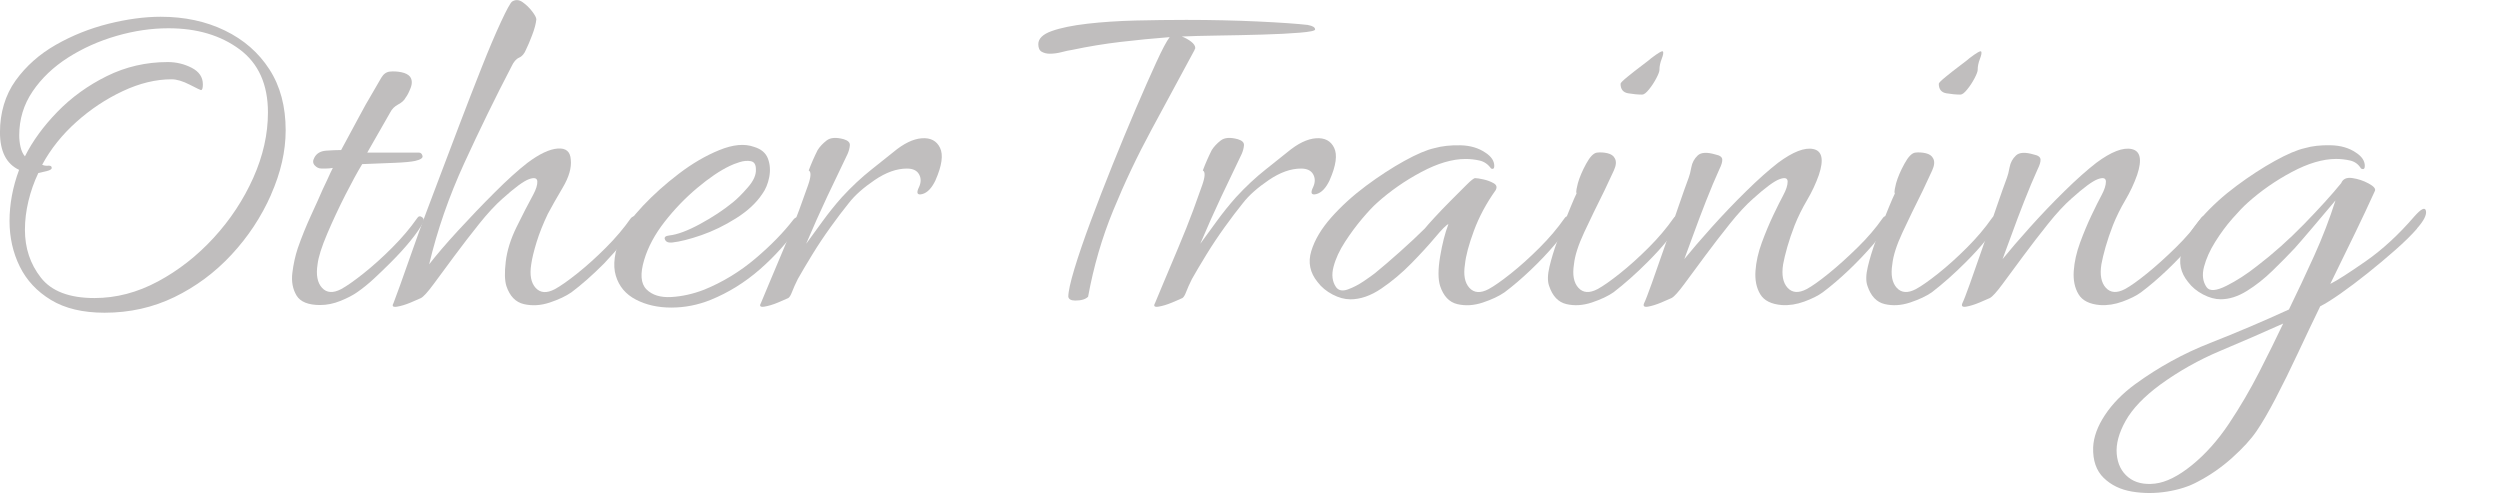
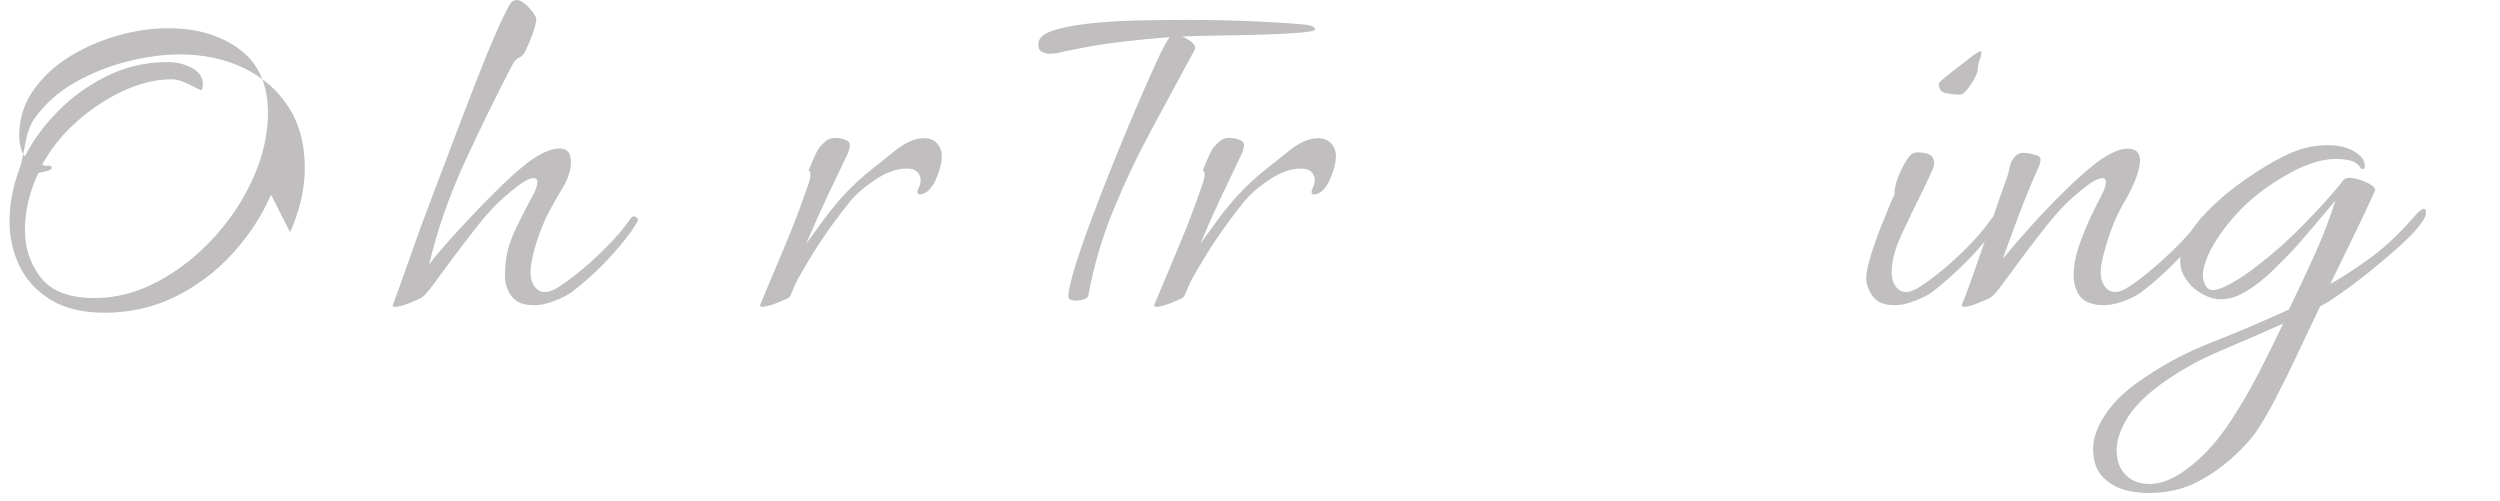
<svg xmlns="http://www.w3.org/2000/svg" width="680" height="136.22" viewBox="0 0 680 136.22">
  <defs>
    <style>
      .cls-1 {
        fill: #c0bebe;
      }
    </style>
  </defs>
-   <path class="cls-1" d="m73.73,52.96c-2.66,6.02-6.25,11.45-10.76,16.31-4.51,4.86-9.69,8.7-15.53,11.54-5.84,2.83-12.17,4.25-19,4.25-5.9,0-10.76-1.16-14.57-3.47-3.82-2.31-6.65-5.35-8.5-9.11-1.85-3.76-2.78-7.89-2.78-12.4s.87-9.25,2.6-13.88c-3.47-1.62-5.2-5.03-5.2-10.24s1.42-10.12,4.25-14.05c2.83-3.93,6.48-7.17,10.93-9.71,4.45-2.54,9.22-4.45,14.31-5.73,5.09-1.27,9.83-1.91,14.23-1.91,6.48,0,12.29,1.24,17.43,3.73,5.15,2.49,9.19,6.01,12.14,10.58,2.95,4.57,4.42,10.09,4.42,16.57,0,5.67-1.33,11.51-3.99,17.52ZM6.77,42.55c2.08-4.16,5.03-8.21,8.85-12.14,3.82-3.93,8.3-7.17,13.44-9.71,5.14-2.54,10.67-3.82,16.57-3.82,2.31,0,4.48.52,6.51,1.56,2.02,1.04,3.04,2.54,3.04,4.51,0,1.04-.17,1.56-.52,1.56-.12,0-1.13-.49-3.04-1.47-1.91-.98-3.56-1.47-4.94-1.47-4.28,0-8.7,1.07-13.27,3.21-4.57,2.14-8.79,4.94-12.66,8.41-3.88,3.47-6.97,7.35-9.28,11.62.46.23,1.01.32,1.65.26.63-.06.95.15.95.61,0,.35-.46.64-1.39.87l-2.26.52c-1.16,2.43-2.05,4.97-2.69,7.63-.64,2.66-.95,5.26-.95,7.81,0,4.97,1.44,9.31,4.34,13.01,2.89,3.7,7.75,5.55,14.57,5.55,5.9,0,11.65-1.5,17.26-4.51,5.61-3.01,10.67-6.97,15.18-11.88,4.51-4.91,8.09-10.35,10.76-16.31,2.66-5.96,3.99-11.88,3.99-17.78,0-7.63-2.58-13.36-7.72-17.17-5.15-3.82-11.6-5.73-19.34-5.73-4.63,0-9.34.69-14.14,2.08-4.8,1.39-9.19,3.36-13.18,5.9-3.99,2.55-7.2,5.61-9.63,9.19-2.43,3.59-3.64,7.58-3.64,11.97,0,1.04.11,2.08.35,3.12.23,1.04.63,1.91,1.21,2.6Z" />
-   <path class="cls-1" d="m113.97,41.51c.46,0,.78.29.95.87.17.58-.49,1.04-2,1.39-1.04.23-2.89.41-5.55.52-2.66.12-5.61.23-8.85.35-1.27,2.08-2.81,4.89-4.6,8.41-1.79,3.53-3.44,7.06-4.94,10.58-1.5,3.53-2.37,6.28-2.6,8.24-.46,2.89-.06,5.03,1.21,6.42,1.27,1.39,3.01,1.5,5.2.35,1.5-.81,3.53-2.23,6.07-4.25,2.54-2.02,5.15-4.36,7.81-7.03s4.91-5.32,6.77-7.98c.35-.58.78-.69,1.3-.35.52.35.66.81.43,1.39-1.73,3.12-4.74,6.83-9.02,11.1-1.5,1.5-3.01,2.95-4.51,4.34-1.5,1.39-3.01,2.6-4.51,3.64-1.16.81-2.66,1.59-4.51,2.34-1.85.75-3.7,1.13-5.55,1.13-3.24,0-5.38-.87-6.42-2.6-1.04-1.74-1.42-3.79-1.13-6.16.29-2.37.78-4.6,1.47-6.68,1.04-3.01,2.26-6.01,3.64-9.02,1.39-3.01,2.43-5.32,3.12-6.94.46-.92.92-1.91,1.39-2.95.46-1.04.92-2.02,1.39-2.95-.69.12-1.3.17-1.82.17h-1.3c-.69,0-1.3-.29-1.82-.87-.52-.58-.55-1.27-.09-2.08.58-1.15,1.65-1.79,3.21-1.91,1.56-.11,2.92-.17,4.08-.17,1.62-3.01,3.24-6.01,4.86-9.02,1.62-3.01,2.49-4.57,2.6-4.68,1.73-3.01,2.89-5,3.47-5.98.58-.98,1.33-1.53,2.26-1.65,1.04-.11,2.11-.06,3.21.17,1.1.23,1.88.64,2.34,1.21.58.81.63,1.82.17,3.04-.46,1.21-.93,2.11-1.39,2.69-.35.69-1.01,1.3-2,1.82-.98.52-1.71,1.24-2.17,2.17l-6.25,10.93h14.05Z" />
+   <path class="cls-1" d="m73.73,52.96c-2.66,6.02-6.25,11.45-10.76,16.31-4.51,4.86-9.69,8.7-15.53,11.54-5.84,2.83-12.17,4.25-19,4.25-5.9,0-10.76-1.16-14.57-3.47-3.82-2.31-6.65-5.35-8.5-9.11-1.85-3.76-2.78-7.89-2.78-12.4s.87-9.25,2.6-13.88s1.42-10.12,4.25-14.05c2.83-3.93,6.48-7.17,10.93-9.71,4.45-2.54,9.22-4.45,14.31-5.73,5.09-1.27,9.83-1.91,14.23-1.91,6.48,0,12.29,1.24,17.43,3.73,5.15,2.49,9.19,6.01,12.14,10.58,2.95,4.57,4.42,10.09,4.42,16.57,0,5.67-1.33,11.51-3.99,17.52ZM6.77,42.55c2.08-4.16,5.03-8.21,8.85-12.14,3.82-3.93,8.3-7.17,13.44-9.71,5.14-2.54,10.67-3.82,16.57-3.82,2.31,0,4.48.52,6.51,1.56,2.02,1.04,3.04,2.54,3.04,4.51,0,1.04-.17,1.56-.52,1.56-.12,0-1.13-.49-3.04-1.47-1.91-.98-3.56-1.47-4.94-1.47-4.28,0-8.7,1.07-13.27,3.21-4.57,2.14-8.79,4.94-12.66,8.41-3.88,3.47-6.97,7.35-9.28,11.62.46.23,1.01.32,1.65.26.63-.06.95.15.95.61,0,.35-.46.64-1.39.87l-2.26.52c-1.16,2.43-2.05,4.97-2.69,7.63-.64,2.66-.95,5.26-.95,7.81,0,4.97,1.44,9.31,4.34,13.01,2.89,3.7,7.75,5.55,14.57,5.55,5.9,0,11.65-1.5,17.26-4.51,5.61-3.01,10.67-6.97,15.18-11.88,4.51-4.91,8.09-10.35,10.76-16.31,2.66-5.96,3.99-11.88,3.99-17.78,0-7.63-2.58-13.36-7.72-17.17-5.15-3.82-11.6-5.73-19.34-5.73-4.63,0-9.34.69-14.14,2.08-4.8,1.39-9.19,3.36-13.18,5.9-3.99,2.55-7.2,5.61-9.63,9.19-2.43,3.59-3.64,7.58-3.64,11.97,0,1.04.11,2.08.35,3.12.23,1.04.63,1.91,1.21,2.6Z" />
  <path class="cls-1" d="m173.3,60.42c-1.73,3.01-4.74,6.77-9.02,11.28-3.12,3.12-6.07,5.73-8.85,7.81-1.5,1.04-3.47,1.97-5.9,2.78-2.43.81-4.77.95-7.03.43s-3.85-2.17-4.77-4.94c-.46-1.5-.52-3.7-.17-6.59.35-3.01,1.33-6.16,2.95-9.45,1.62-3.3,3.12-6.22,4.51-8.76.81-1.5,1.18-2.72,1.13-3.64-.06-.92-.81-1.13-2.26-.61-1.45.52-3.85,2.28-7.2,5.29-1.97,1.73-4.11,4.05-6.42,6.94-2.31,2.89-4.54,5.78-6.68,8.67-2.14,2.89-4.02,5.44-5.64,7.63-1.62,2.2-2.78,3.47-3.47,3.82-.46.23-1.39.63-2.78,1.21-1.39.58-2.63.95-3.73,1.13-1.1.17-1.42-.15-.95-.95.23-.58.84-2.23,1.82-4.94.98-2.72,2.11-5.9,3.38-9.54,1.27-3.64,2.54-7.14,3.82-10.5.69-1.85,1.85-4.91,3.47-9.19,1.62-4.28,3.44-9.08,5.46-14.4,2.02-5.32,4.02-10.47,5.99-15.44,1.96-4.97,3.73-9.13,5.29-12.49,1.56-3.35,2.57-5.2,3.04-5.55.92-.58,1.88-.52,2.86.17.98.69,1.85,1.53,2.6,2.52.75.98,1.13,1.71,1.13,2.17-.12,1.16-.49,2.58-1.13,4.25-.64,1.68-1.19,2.98-1.65,3.9-.46,1.16-1.1,1.91-1.91,2.25-.81.35-1.5,1.16-2.08,2.43-4.4,8.44-8.67,17.2-12.84,26.28-4.16,9.08-7.35,18.25-9.54,27.5,1.97-2.54,4.57-5.58,7.81-9.11,3.24-3.53,6.56-7,9.98-10.41,3.41-3.41,6.39-6.1,8.93-8.07,3.24-2.43,5.98-3.73,8.24-3.9s3.44.84,3.56,3.04c.23,2.2-.49,4.71-2.17,7.55-1.68,2.84-3.04,5.23-4.08,7.2-1.27,2.66-2.29,5.2-3.04,7.63-.75,2.43-1.24,4.45-1.47,6.07-.46,2.89-.06,5.03,1.21,6.42,1.27,1.39,3.01,1.5,5.2.35,1.5-.81,3.53-2.23,6.07-4.25,2.54-2.02,5.14-4.36,7.81-7.03,2.66-2.66,4.91-5.32,6.77-7.98.46-.58.95-.69,1.47-.35.52.35.61.81.26,1.39Z" />
-   <path class="cls-1" d="m217.54,61.11c-3.12,4.51-6.74,8.56-10.84,12.14-4.11,3.59-8.59,6.36-13.44,8.33-3.47,1.39-7.03,2.08-10.67,2.08s-6.85-.72-9.63-2.17c-2.78-1.44-4.6-3.61-5.46-6.5-.87-2.89-.38-6.53,1.47-10.93,1.04-2.31,3.01-5,5.9-8.07,2.89-3.06,6.16-5.99,9.8-8.76,3.64-2.78,7.31-4.91,11.02-6.42,3.7-1.5,6.82-1.79,9.37-.87,1.96.58,3.24,1.65,3.82,3.21.58,1.56.69,3.24.35,5.03-.35,1.79-.98,3.33-1.91,4.6-1.62,2.43-3.99,4.63-7.11,6.59-3.12,1.97-6.28,3.5-9.45,4.6-3.18,1.1-5.81,1.76-7.89,1.99-1.04.12-1.71-.14-1.99-.78-.29-.63.09-1.01,1.13-1.13,2.2-.23,5-1.27,8.41-3.12,3.41-1.85,6.39-3.82,8.93-5.9,1.15-.92,2.52-2.28,4.08-4.08,1.56-1.79,2.28-3.44,2.17-4.94,0-1.27-.46-2-1.39-2.17-.93-.17-1.94-.09-3.04.26-1.1.35-2,.69-2.69,1.04-2.66,1.27-5.61,3.27-8.85,5.99-3.24,2.72-6.19,5.78-8.85,9.19-2.66,3.41-4.51,6.85-5.55,10.32-1.16,3.82-.95,6.5.61,8.07,1.56,1.56,3.82,2.25,6.77,2.08,2.95-.17,5.93-.84,8.93-2,5.09-2.08,9.74-4.92,13.96-8.5,4.22-3.58,7.66-7.11,10.32-10.58.46-.58.98-.75,1.56-.52.81.35.87.98.17,1.91Z" />
  <path class="cls-1" d="m254.49,48.97c-1.04,2.2-2.26,3.47-3.64,3.82-1.39.35-1.68-.29-.87-1.91.58-1.27.58-2.43,0-3.47-.58-1.04-1.68-1.56-3.3-1.56-2.78,0-5.7,1.04-8.76,3.12-3.07,2.08-5.41,4.16-7.03,6.25-1.5,1.85-3.15,4.02-4.94,6.51-1.79,2.49-3.47,5-5.03,7.55-1.56,2.55-2.86,4.74-3.9,6.59-.69,1.39-1.21,2.54-1.56,3.47-.35.93-.69,1.5-1.04,1.73-.46.23-1.39.63-2.78,1.21-1.39.58-2.63.95-3.73,1.13-1.1.17-1.42-.15-.95-.95.23-.58.95-2.31,2.17-5.2,1.21-2.89,2.6-6.19,4.16-9.89,1.56-3.7,2.92-7.11,4.08-10.24.81-2.2,1.62-4.45,2.43-6.77.81-2.31.87-3.64.17-3.99.69-1.85,1.5-3.7,2.43-5.55.58-.92,1.39-1.79,2.43-2.6,1.04-.81,2.6-.92,4.68-.35,1.15.35,1.71.9,1.65,1.65-.06.75-.26,1.53-.61,2.34-1.85,3.82-3.7,7.69-5.55,11.62-1.85,3.93-3.76,8.21-5.73,12.84,1.27-1.73,2.75-3.76,4.42-6.07,1.68-2.31,3.44-4.51,5.29-6.59,2.66-2.89,5.35-5.4,8.07-7.55,2.72-2.14,4.71-3.73,5.98-4.77,2.78-2.31,5.35-3.56,7.72-3.73,2.37-.17,4.02.69,4.94,2.6.92,1.91.52,4.83-1.21,8.76Z" />
  <path class="cls-1" d="m355.8,6.81c1.27.23,1.91.64,1.91,1.21,0,.35-1.39.64-4.16.87-2.78.23-6.19.41-10.24.52-4.05.12-8.1.2-12.14.26-4.05.06-7.29.15-9.71.26.92.35,1.76.81,2.52,1.39.75.58,1.13,1.16,1.13,1.73,0,.12-.03.2-.09.26s-.09.15-.09.26c-3.93,7.29-7.84,14.52-11.71,21.68-3.88,7.17-7.35,14.49-10.41,21.95-3.07,7.46-5.35,15.3-6.85,23.51-.69.69-1.85,1.04-3.47,1.04-1.16,0-1.79-.35-1.91-1.04,0-1.39.55-3.9,1.65-7.55,1.1-3.64,2.57-7.95,4.42-12.92,1.85-4.97,3.84-10.12,5.98-15.44,2.14-5.32,4.25-10.41,6.33-15.27,2.08-4.86,3.93-9.05,5.55-12.58,1.62-3.53,2.83-5.81,3.64-6.85-4.51.35-8.96.78-13.36,1.3-4.4.52-8.79,1.24-13.18,2.17-.81.12-1.76.32-2.86.61-1.1.29-2.17.43-3.21.43-.81,0-1.53-.17-2.17-.52-.64-.35-.95-1.04-.95-2.08,0-1.5,1.21-2.69,3.64-3.56s5.67-1.53,9.71-2c4.05-.46,8.41-.75,13.1-.87,4.68-.11,9.28-.17,13.79-.17,6.82,0,13.3.15,19.43.43,6.13.29,10.7.61,13.7.95Z" />
  <path class="cls-1" d="m361.69,48.97c-1.04,2.2-2.26,3.47-3.64,3.82-1.39.35-1.68-.29-.87-1.91.58-1.27.58-2.43,0-3.47-.58-1.04-1.68-1.56-3.3-1.56-2.78,0-5.7,1.04-8.76,3.12-3.07,2.08-5.41,4.16-7.03,6.25-1.5,1.85-3.15,4.02-4.94,6.51-1.79,2.49-3.47,5-5.03,7.55-1.56,2.55-2.86,4.74-3.9,6.59-.69,1.39-1.21,2.54-1.56,3.47-.35.93-.69,1.5-1.04,1.73-.46.23-1.39.63-2.78,1.21-1.39.58-2.63.95-3.73,1.13-1.1.17-1.42-.15-.95-.95.23-.58.95-2.31,2.17-5.2,1.21-2.89,2.6-6.19,4.16-9.89,1.56-3.7,2.92-7.11,4.08-10.24.81-2.2,1.62-4.45,2.43-6.77.81-2.31.87-3.64.17-3.99.69-1.85,1.5-3.7,2.43-5.55.58-.92,1.39-1.79,2.43-2.6,1.04-.81,2.6-.92,4.68-.35,1.15.35,1.71.9,1.65,1.65-.06.75-.26,1.53-.61,2.34-1.85,3.82-3.7,7.69-5.55,11.62-1.85,3.93-3.76,8.21-5.73,12.84,1.27-1.73,2.75-3.76,4.42-6.07,1.68-2.31,3.44-4.51,5.29-6.59,2.66-2.89,5.35-5.4,8.07-7.55,2.72-2.14,4.71-3.73,5.98-4.77,2.78-2.31,5.35-3.56,7.72-3.73,2.37-.17,4.02.69,4.94,2.6.92,1.91.52,4.83-1.21,8.76Z" />
-   <path class="cls-1" d="m367.24,81.41c-1.5,0-3.1-.43-4.77-1.3-1.68-.87-3.04-2-4.08-3.38-2.08-2.54-2.66-5.35-1.73-8.41.92-3.06,2.75-6.13,5.46-9.19,2.72-3.06,5.87-5.93,9.45-8.59,3.58-2.66,7.05-4.91,10.41-6.77,3.35-1.85,6.07-3.01,8.15-3.47,2.08-.58,4.45-.84,7.11-.78,2.66.06,4.91.72,6.77,1.99,1.62,1.04,2.43,2.26,2.43,3.64,0,.69-.29.93-.87.69-.81-1.15-1.85-1.88-3.12-2.17-1.27-.29-2.55-.43-3.82-.43-3.59,0-7.61,1.19-12.06,3.56-4.45,2.37-8.47,5.18-12.06,8.41-1.04.93-2.37,2.34-3.99,4.25-1.62,1.91-3.18,4.02-4.68,6.33-1.5,2.31-2.55,4.57-3.12,6.77-.58,2.2-.35,4.05.69,5.55.69.93,1.76,1.13,3.21.61,1.44-.52,2.89-1.27,4.34-2.25,1.44-.98,2.46-1.71,3.04-2.17,1.85-1.5,4.1-3.44,6.77-5.81,2.66-2.37,4.91-4.48,6.77-6.33.46-.58,1.36-1.59,2.69-3.04,1.33-1.44,2.8-2.98,4.42-4.6l4.25-4.25c1.21-1.21,1.99-1.82,2.34-1.82.46,0,1.21.12,2.26.35,1.04.23,1.96.58,2.78,1.04.81.46.98,1.1.52,1.91-2.55,3.59-4.51,7.26-5.9,11.02-1.39,3.76-2.2,6.79-2.43,9.11-.46,2.89-.06,5.03,1.21,6.42,1.27,1.39,3.01,1.5,5.2.35,1.5-.81,3.53-2.23,6.07-4.25,2.54-2.02,5.14-4.36,7.81-7.03,2.66-2.66,4.91-5.32,6.77-7.98.35-.58.81-.66,1.39-.26.58.41.69.9.35,1.47-.93,1.62-2.37,3.59-4.34,5.9-1.97,2.32-4.16,4.63-6.59,6.94-2.43,2.31-4.8,4.34-7.11,6.07-1.5,1.04-3.47,1.97-5.9,2.78-2.43.81-4.74.95-6.94.43-2.2-.52-3.76-2.17-4.68-4.94-.58-1.85-.58-4.51,0-7.98.58-3.47,1.33-6.42,2.26-8.85-.58.23-1.76,1.42-3.56,3.56-1.79,2.14-3.96,4.51-6.51,7.11-2.55,2.6-5.26,4.89-8.15,6.85-2.89,1.97-5.72,2.95-8.5,2.95Z" />
-   <path class="cls-1" d="m428.83,52.61c-.12-.23-.12-.63,0-1.21.11-.58.23-1.1.35-1.56.46-1.62,1.21-3.38,2.25-5.29,1.04-1.91,2.02-2.92,2.95-3.04.92-.11,1.88-.06,2.86.17.98.23,1.65.69,1.99,1.39.46.81.38,1.91-.26,3.3-.64,1.39-1.47,3.18-2.52,5.38-2.08,4.16-3.93,7.98-5.55,11.45-1.62,3.47-2.54,6.36-2.78,8.67-.46,2.89-.06,5.03,1.21,6.42,1.27,1.39,3.01,1.5,5.2.35,1.5-.81,3.53-2.23,6.07-4.25,2.54-2.02,5.14-4.36,7.81-7.03,2.66-2.66,4.91-5.32,6.77-7.98.35-.58.81-.69,1.39-.35.58.35.69.81.35,1.39-1.73,3.12-4.68,6.77-8.85,10.93-3.12,3.12-6.19,5.84-9.19,8.15-1.5,1.04-3.47,1.97-5.9,2.78-2.43.81-4.74.95-6.94.43-2.2-.52-3.76-2.17-4.68-4.94-.46-1.27-.43-3.01.09-5.2.52-2.2,1.24-4.57,2.17-7.11.35-1.04.87-2.43,1.56-4.16.69-1.73,1.39-3.44,2.08-5.12.69-1.68,1.21-2.86,1.56-3.56Zm22.55-33.65c0,.46-.29,1.24-.87,2.34-.58,1.1-1.24,2.11-2,3.04-.75.93-1.36,1.39-1.82,1.39-1.16,0-2.43-.11-3.82-.35-1.39-.23-2.08-1.1-2.08-2.6,0-.23.63-.87,1.91-1.91,1.27-1.04,2.6-2.08,3.99-3.12,1.39-1.04,2.2-1.68,2.43-1.91,1.96-1.5,3.04-2.11,3.21-1.82.17.29.06.95-.35,2-.41,1.04-.61,2.02-.61,2.95Z" />
-   <path class="cls-1" d="m513.83,60.42c-.81,1.62-2.23,3.62-4.25,5.99-2.03,2.37-4.25,4.71-6.68,7.03-2.43,2.31-4.8,4.34-7.11,6.07-1.27.93-2.95,1.76-5.03,2.52s-4.11,1.07-6.07.95c-2.89-.23-4.86-1.21-5.9-2.95-1.04-1.73-1.47-3.84-1.3-6.33.17-2.49.75-5.06,1.73-7.72.98-2.66,2.02-5.14,3.12-7.46,1.1-2.31,2-4.1,2.69-5.38.81-1.5,1.21-2.75,1.21-3.73s-.72-1.21-2.17-.69c-1.45.52-3.85,2.28-7.2,5.29-1.97,1.73-4.11,4.05-6.42,6.94-2.31,2.89-4.54,5.78-6.68,8.67-2.14,2.89-4.02,5.44-5.64,7.63-1.62,2.2-2.78,3.47-3.47,3.82-.46.23-1.39.63-2.78,1.21-1.39.58-2.6.95-3.64,1.13-1.04.17-1.39-.15-1.04-.95.35-.69,1.04-2.49,2.08-5.38,1.04-2.89,2.2-6.19,3.47-9.89,1.27-3.7,2.52-7.31,3.73-10.84,1.21-3.53,2.17-6.22,2.86-8.07.23-.58.46-1.5.7-2.78.23-1.27.81-2.34,1.73-3.21.92-.87,2.54-.95,4.86-.26,1.15.23,1.76.67,1.82,1.3.06.64-.2,1.53-.78,2.69-1.16,2.55-2.37,5.44-3.64,8.67-1.27,3.24-2.43,6.3-3.47,9.19-1.04,2.89-1.85,5.09-2.43,6.59,1.97-2.43,4.45-5.32,7.46-8.67,3.01-3.35,6.13-6.62,9.37-9.8,3.24-3.18,6.13-5.75,8.67-7.72,4.05-3.01,7.26-4.25,9.63-3.73,2.37.52,2.86,2.86,1.47,7.03-.81,2.31-1.88,4.6-3.21,6.85-1.33,2.26-2.46,4.54-3.38,6.85-.81,2.08-1.47,4.05-2,5.9-.52,1.85-.9,3.41-1.13,4.68-.46,2.89-.06,5.03,1.21,6.42,1.27,1.39,3.01,1.5,5.2.35,1.5-.81,3.5-2.23,5.99-4.25,2.49-2.02,5.09-4.36,7.81-7.03,2.72-2.66,5-5.32,6.85-7.98.35-.58.81-.69,1.39-.35.58.35.69.81.35,1.39Z" />
  <path class="cls-1" d="m515.39,52.61c-.12-.23-.12-.63,0-1.21.11-.58.23-1.1.35-1.56.46-1.62,1.21-3.38,2.26-5.29,1.04-1.91,2.02-2.92,2.95-3.04.92-.11,1.88-.06,2.86.17.98.23,1.65.69,2,1.39.46.81.37,1.91-.26,3.3-.64,1.39-1.47,3.18-2.51,5.38-2.08,4.16-3.93,7.98-5.55,11.45-1.62,3.47-2.54,6.36-2.78,8.67-.46,2.89-.06,5.03,1.21,6.42,1.27,1.39,3.01,1.5,5.2.35,1.5-.81,3.53-2.23,6.07-4.25,2.54-2.02,5.14-4.36,7.81-7.03,2.66-2.66,4.91-5.32,6.77-7.98.35-.58.81-.69,1.39-.35.58.35.69.81.35,1.39-1.73,3.12-4.68,6.77-8.85,10.93-3.12,3.12-6.19,5.84-9.19,8.15-1.5,1.04-3.47,1.97-5.9,2.78-2.43.81-4.74.95-6.94.43-2.2-.52-3.76-2.17-4.68-4.94-.46-1.27-.43-3.01.09-5.2.52-2.2,1.24-4.57,2.17-7.11.35-1.04.87-2.43,1.56-4.16s1.39-3.44,2.08-5.12c.69-1.68,1.21-2.86,1.56-3.56Zm22.55-33.65c0,.46-.29,1.24-.87,2.34-.58,1.1-1.24,2.11-2,3.04-.75.93-1.36,1.39-1.82,1.39-1.16,0-2.43-.11-3.82-.35-1.39-.23-2.08-1.1-2.08-2.6,0-.23.63-.87,1.91-1.91,1.27-1.04,2.6-2.08,3.99-3.12,1.39-1.04,2.2-1.68,2.43-1.91,1.97-1.5,3.04-2.11,3.21-1.82.17.29.06.95-.35,2-.41,1.04-.61,2.02-.61,2.95Z" />
  <path class="cls-1" d="m600.4,60.42c-.81,1.62-2.23,3.62-4.25,5.99-2.03,2.37-4.25,4.71-6.68,7.03-2.43,2.31-4.8,4.34-7.11,6.07-1.27.93-2.95,1.76-5.03,2.52s-4.11,1.07-6.07.95c-2.89-.23-4.86-1.21-5.9-2.95-1.04-1.73-1.47-3.84-1.3-6.33.17-2.49.75-5.06,1.73-7.72.98-2.66,2.02-5.14,3.12-7.46,1.1-2.31,2-4.1,2.69-5.38.81-1.5,1.21-2.75,1.21-3.73s-.72-1.21-2.17-.69c-1.45.52-3.85,2.28-7.2,5.29-1.97,1.73-4.11,4.05-6.42,6.94-2.31,2.89-4.54,5.78-6.68,8.67-2.14,2.89-4.02,5.44-5.64,7.63-1.62,2.2-2.78,3.47-3.47,3.82-.46.23-1.39.63-2.78,1.21-1.39.58-2.6.95-3.64,1.13-1.04.17-1.39-.15-1.04-.95.35-.69,1.04-2.49,2.08-5.38,1.04-2.89,2.2-6.19,3.47-9.89,1.27-3.7,2.52-7.31,3.73-10.84,1.21-3.53,2.17-6.22,2.86-8.07.23-.58.46-1.5.7-2.78.23-1.27.81-2.34,1.73-3.21.92-.87,2.54-.95,4.86-.26,1.15.23,1.76.67,1.82,1.3.06.64-.2,1.53-.78,2.69-1.16,2.55-2.37,5.44-3.64,8.67-1.27,3.24-2.43,6.3-3.47,9.19-1.04,2.89-1.85,5.09-2.43,6.59,1.97-2.43,4.45-5.32,7.46-8.67,3.01-3.35,6.13-6.62,9.37-9.8,3.24-3.18,6.13-5.75,8.67-7.72,4.05-3.01,7.26-4.25,9.63-3.73,2.37.52,2.86,2.86,1.47,7.03-.81,2.31-1.88,4.6-3.21,6.85-1.33,2.26-2.46,4.54-3.38,6.85-.81,2.08-1.47,4.05-2,5.9-.52,1.85-.9,3.41-1.13,4.68-.46,2.89-.06,5.03,1.21,6.42,1.27,1.39,3.01,1.5,5.2.35,1.5-.81,3.5-2.23,5.99-4.25,2.49-2.02,5.09-4.36,7.81-7.03,2.72-2.66,5-5.32,6.85-7.98.35-.58.81-.69,1.39-.35.58.35.69.81.35,1.39Z" />
  <path class="cls-1" d="m657.47,62.15c-1.5,1.73-3.47,3.67-5.9,5.81-2.43,2.14-4.94,4.25-7.55,6.33s-5.06,3.93-7.37,5.55c-2.32,1.62-4.16,2.78-5.55,3.47-1.97,4.05-3.99,8.3-6.07,12.75-2.08,4.45-4.11,8.56-6.07,12.32-1.97,3.76-3.7,6.74-5.21,8.93-1.5,2.2-3.7,4.6-6.59,7.2-2.89,2.6-6.02,4.77-9.37,6.51-2.31,1.27-5.09,2.17-8.33,2.69s-6.42.52-9.54,0-5.7-1.76-7.72-3.73c-2.02-1.97-2.98-4.74-2.86-8.33.12-2.78,1.19-5.7,3.21-8.76,2.03-3.07,4.77-5.87,8.24-8.41,6.36-4.63,13.15-8.36,20.38-11.19,7.23-2.84,14.37-5.87,21.42-9.11,2.31-4.74,4.6-9.6,6.85-14.57,2.25-4.97,4.19-10,5.81-15.09-1.85,2.2-3.9,4.63-6.16,7.29-2.26,2.66-3.9,4.57-4.94,5.72-1.74,1.85-3.73,3.88-5.99,6.07-2.25,2.2-4.6,4.05-7.03,5.55-2.43,1.5-4.8,2.25-7.11,2.25-1.5,0-3.1-.43-4.77-1.3-1.68-.87-3.04-2-4.08-3.38-2.08-2.54-2.66-5.35-1.73-8.41.92-3.06,2.75-6.13,5.46-9.19,2.72-3.06,5.87-5.93,9.46-8.59,3.58-2.66,7.05-4.91,10.41-6.77,3.35-1.85,6.07-3.01,8.15-3.47,1.97-.58,4.31-.84,7.03-.78,2.72.06,5,.72,6.85,1.99,1.62,1.04,2.43,2.26,2.43,3.64,0,.81-.35,1.04-1.04.69-.69-1.15-1.68-1.88-2.95-2.17-1.27-.29-2.54-.43-3.82-.43-3.59,0-7.61,1.19-12.06,3.56-4.45,2.37-8.47,5.18-12.06,8.41-1.04.93-2.4,2.34-4.08,4.25-1.68,1.91-3.24,4.02-4.68,6.33-1.45,2.31-2.46,4.57-3.04,6.77-.58,2.2-.35,4.05.69,5.55.81,1.16,2.6,1.04,5.38-.35,2.78-1.39,5.55-3.18,8.33-5.38,4.39-3.35,8.67-7.17,12.84-11.45,4.16-4.28,7.52-7.98,10.06-11.1.46-1.15,1.47-1.62,3.04-1.39,1.56.23,3.04.72,4.42,1.47,1.39.75,1.96,1.42,1.73,1.99-1.73,3.82-3.53,7.63-5.38,11.45-1.85,3.82-4.11,8.44-6.77,13.88,1.85-.92,5.06-2.98,9.63-6.16,4.57-3.18,8.99-7.26,13.27-12.23,1.85-2.08,2.89-2.57,3.12-1.47.23,1.1-.58,2.69-2.43,4.77Zm-36.43,25.85c-5.67,2.54-11.39,5.03-17.18,7.46-5.78,2.43-11.22,5.49-16.31,9.19-4.39,3.24-7.52,6.51-9.37,9.8-1.85,3.3-2.66,6.3-2.43,9.02.23,2.72,1.28,4.83,3.12,6.33,1.85,1.5,4.28,2.08,7.29,1.74,3.01-.35,6.36-2.03,10.06-5.03,3.7-3.01,7.05-6.77,10.06-11.28,3.01-4.51,5.75-9.19,8.24-14.05,2.49-4.86,4.65-9.25,6.51-13.18Z" />
</svg>